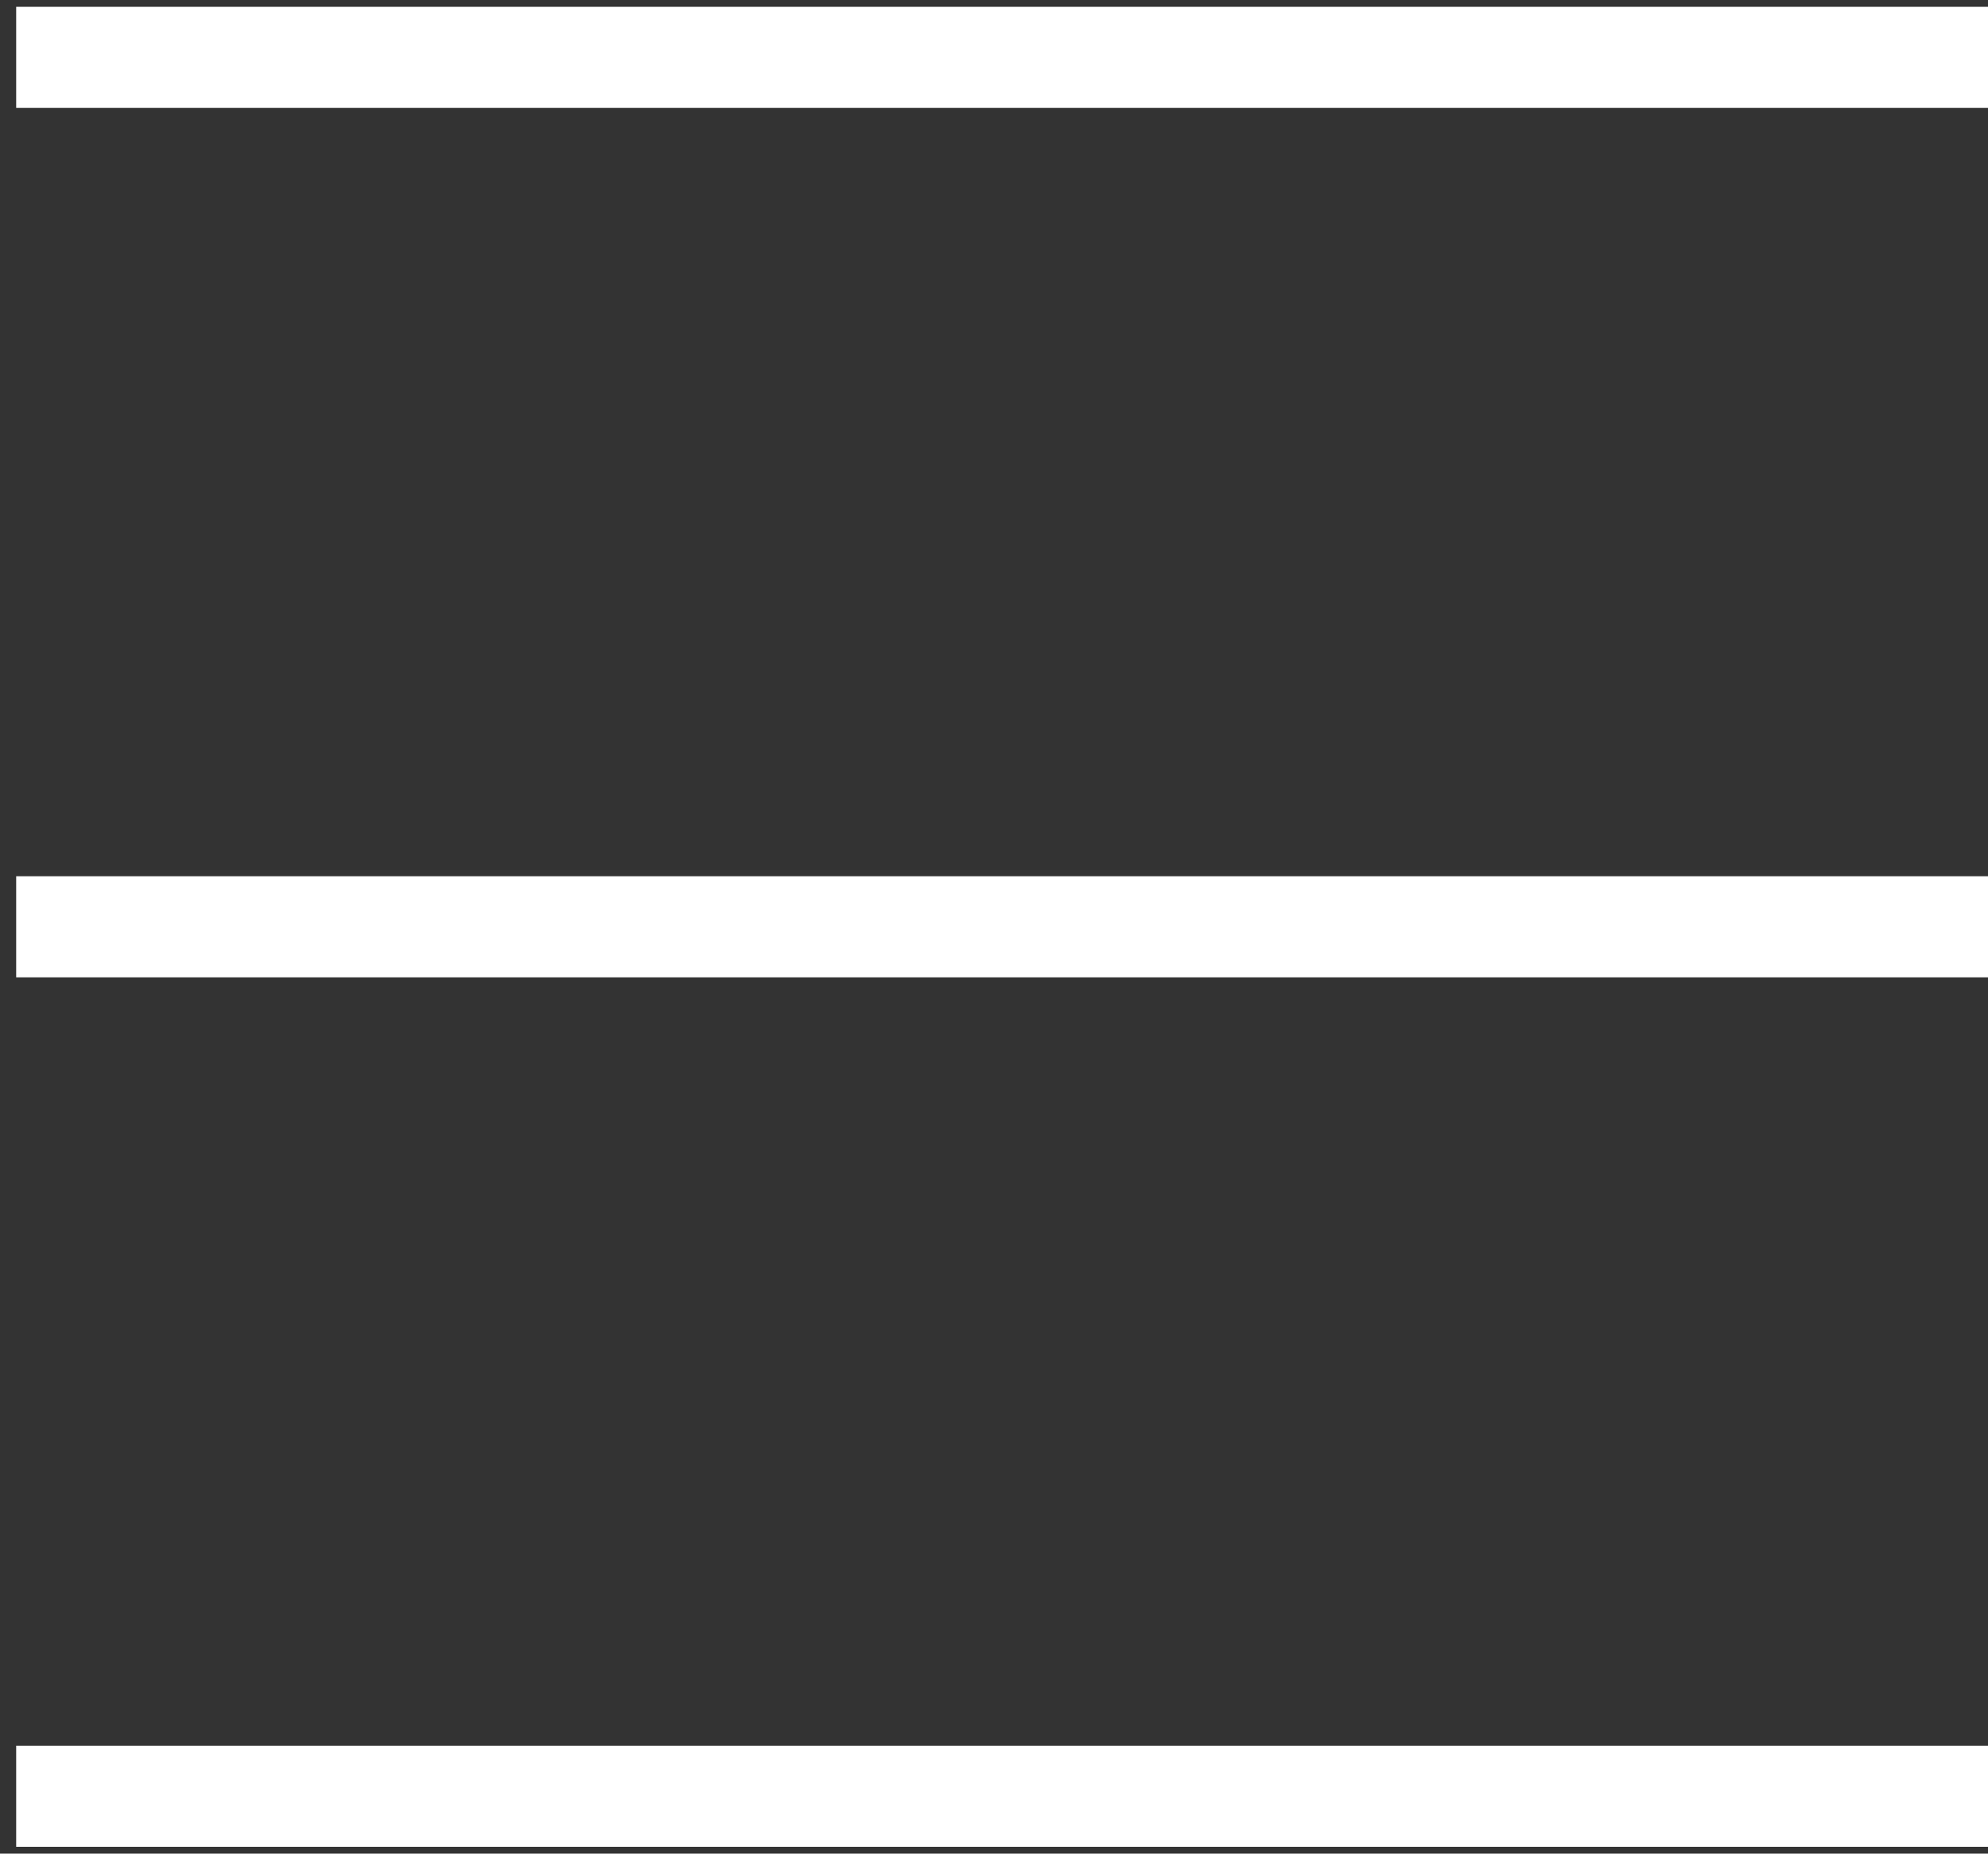
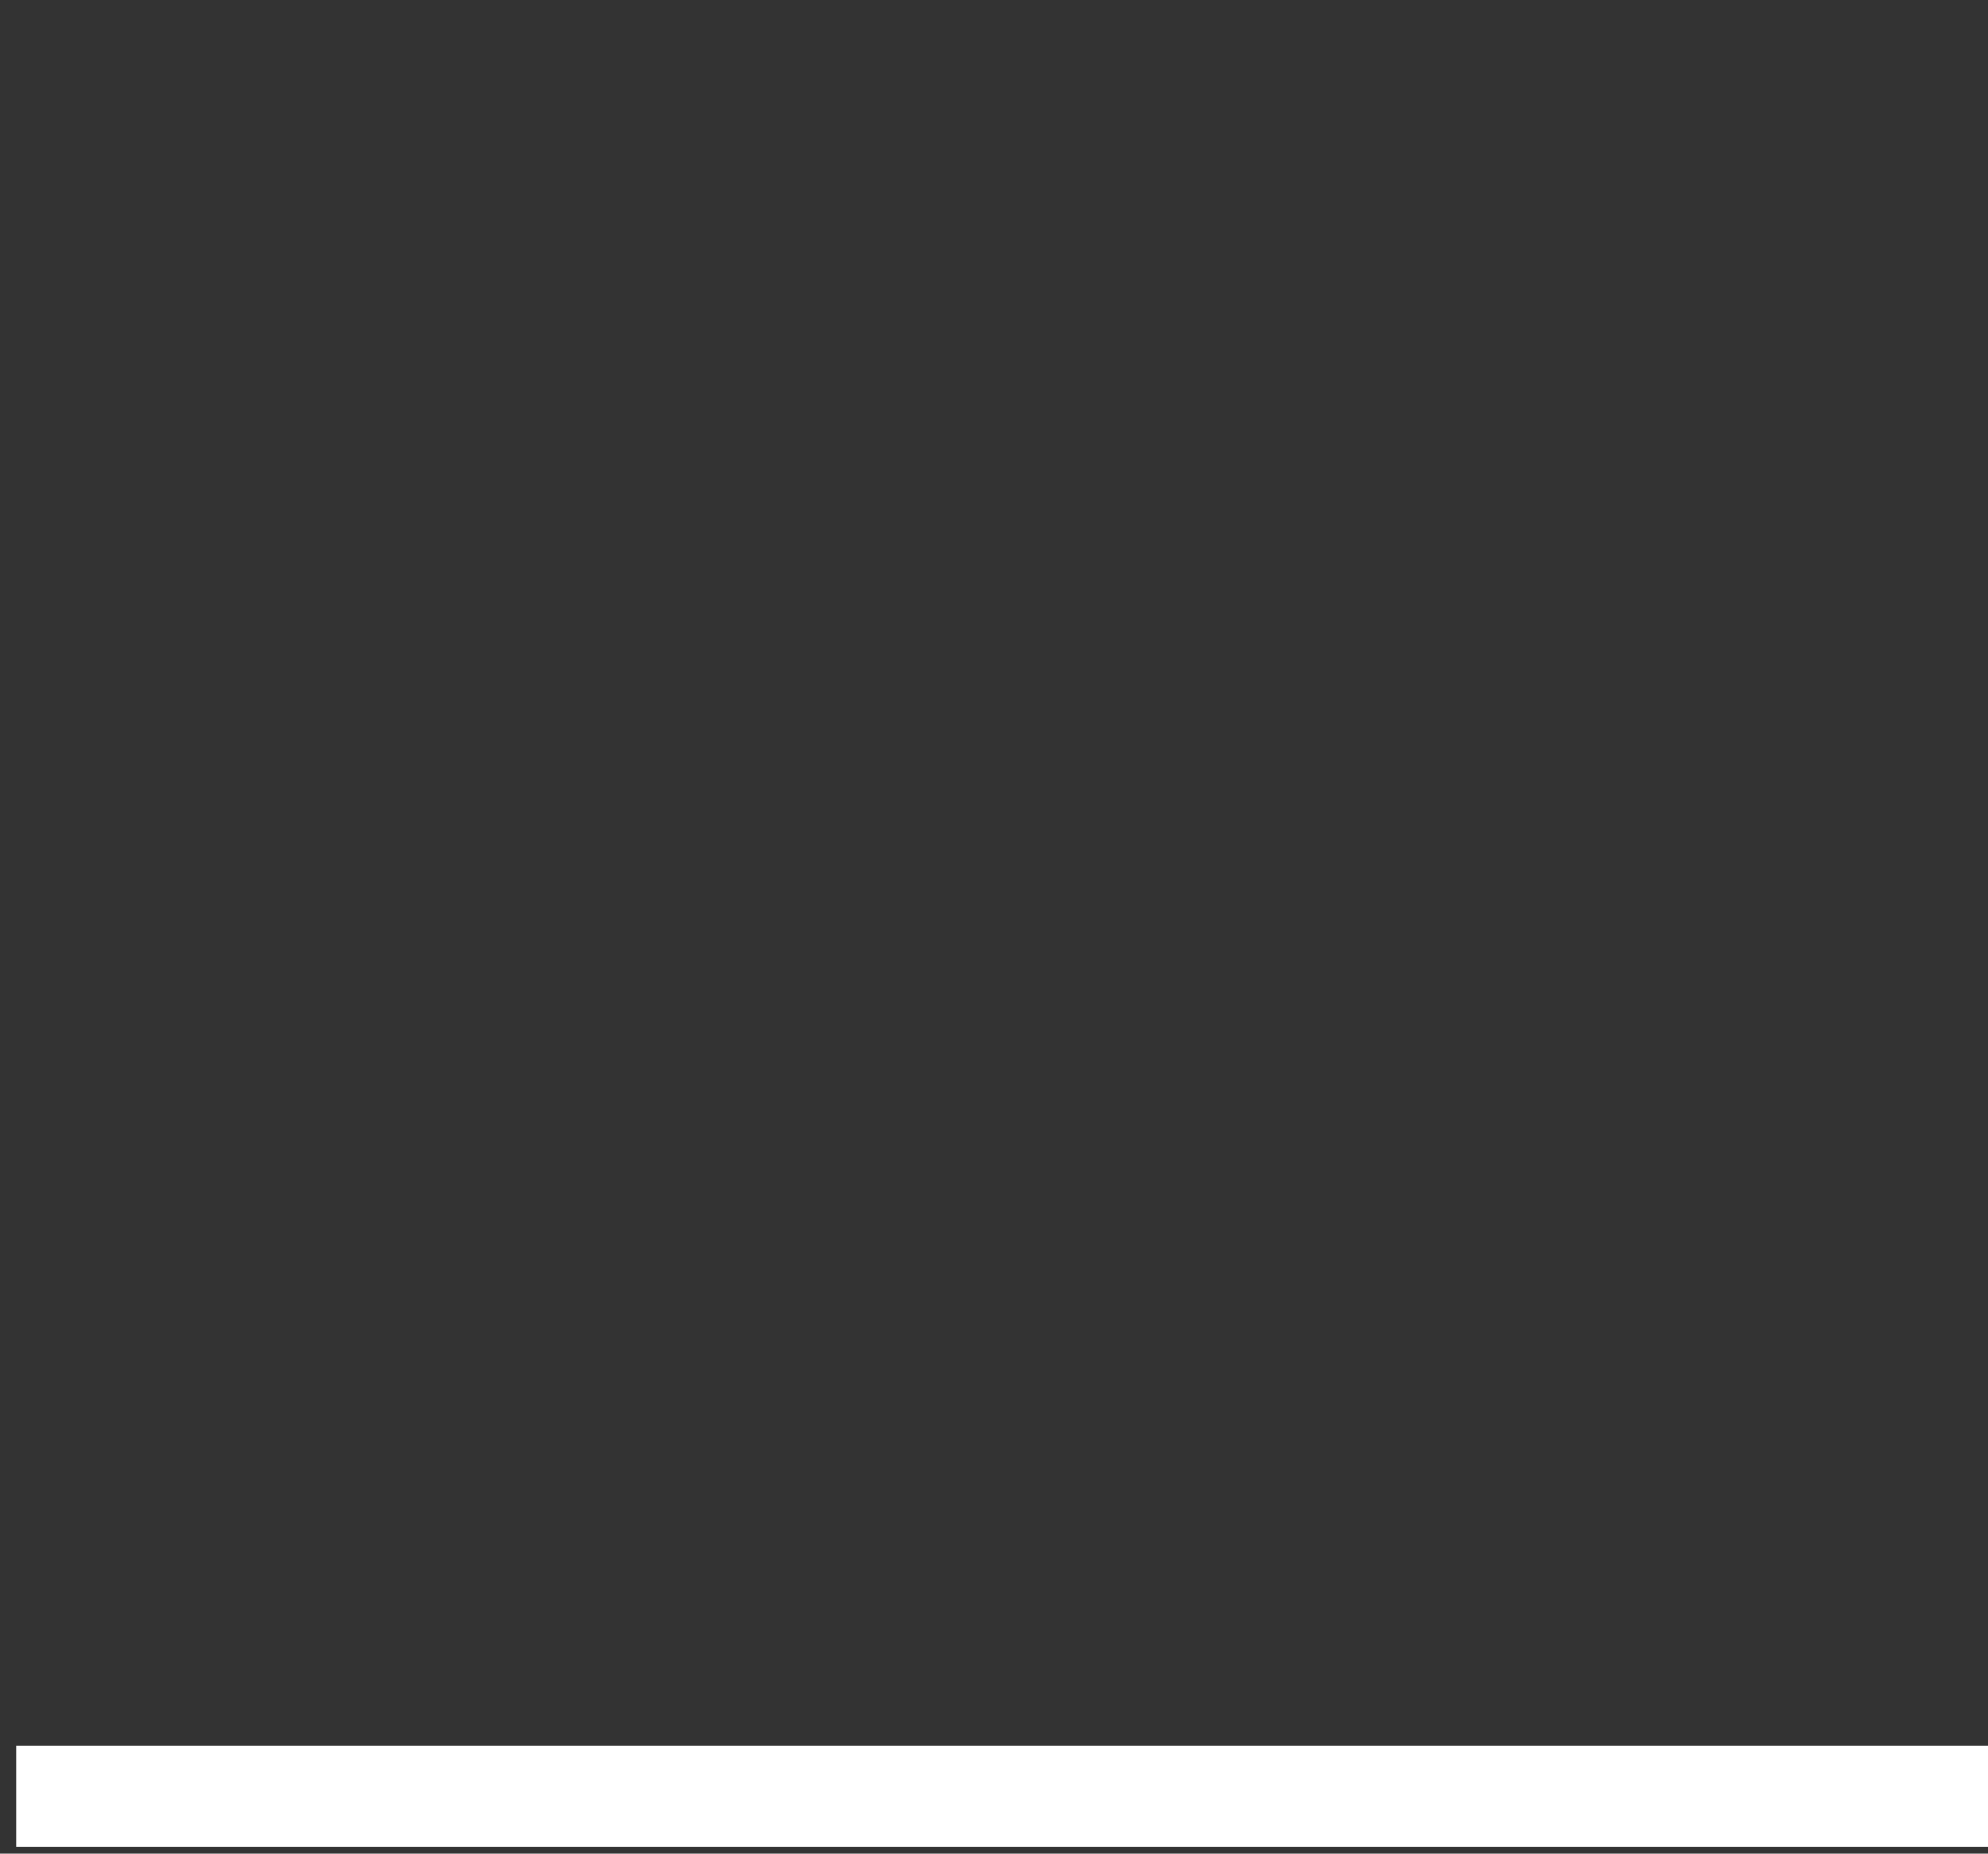
<svg xmlns="http://www.w3.org/2000/svg" width="59" height="55" viewBox="0 0 59 55" fill="none">
  <rect x="0" y="0" width="59" height="55" fill="#333333" stroke="none" />
-   <path d="M0.48 27.5H59" stroke="white" stroke-width="3" />
-   <path d="M0.48 1.702H59" stroke="white" stroke-width="3" />
  <path d="M0.48 53.298H59" stroke="white" stroke-width="3" />
</svg>